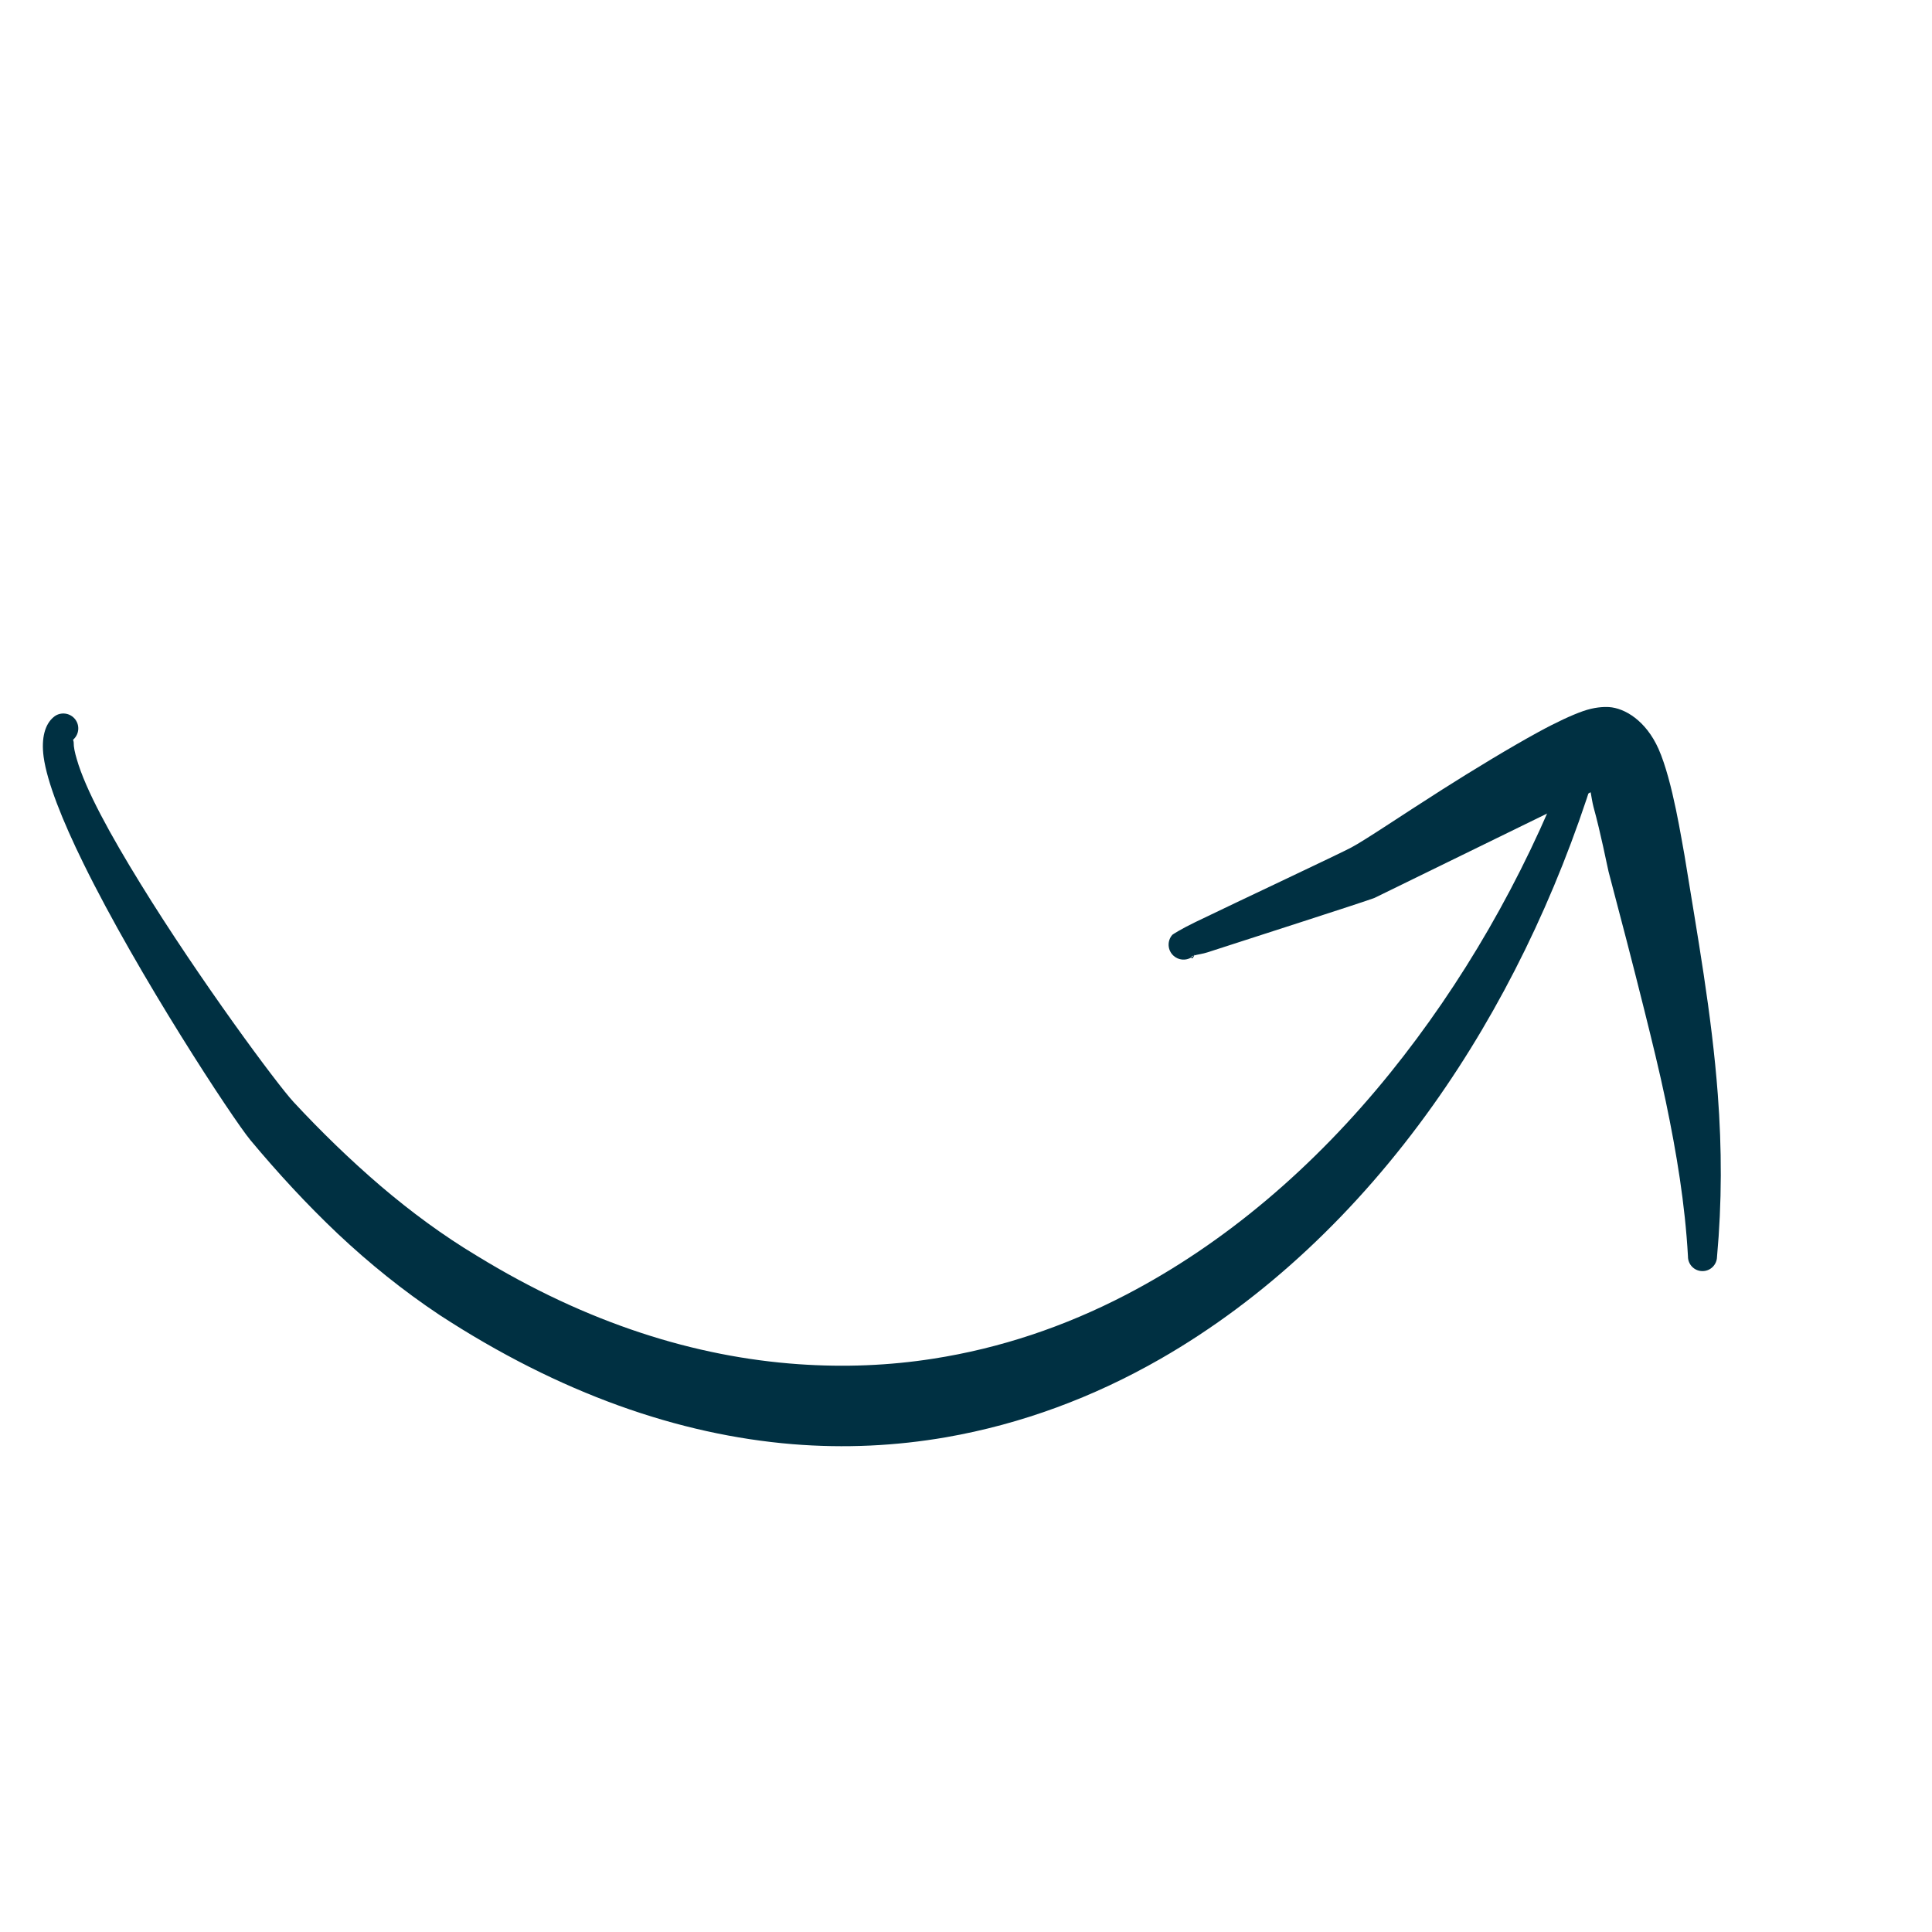
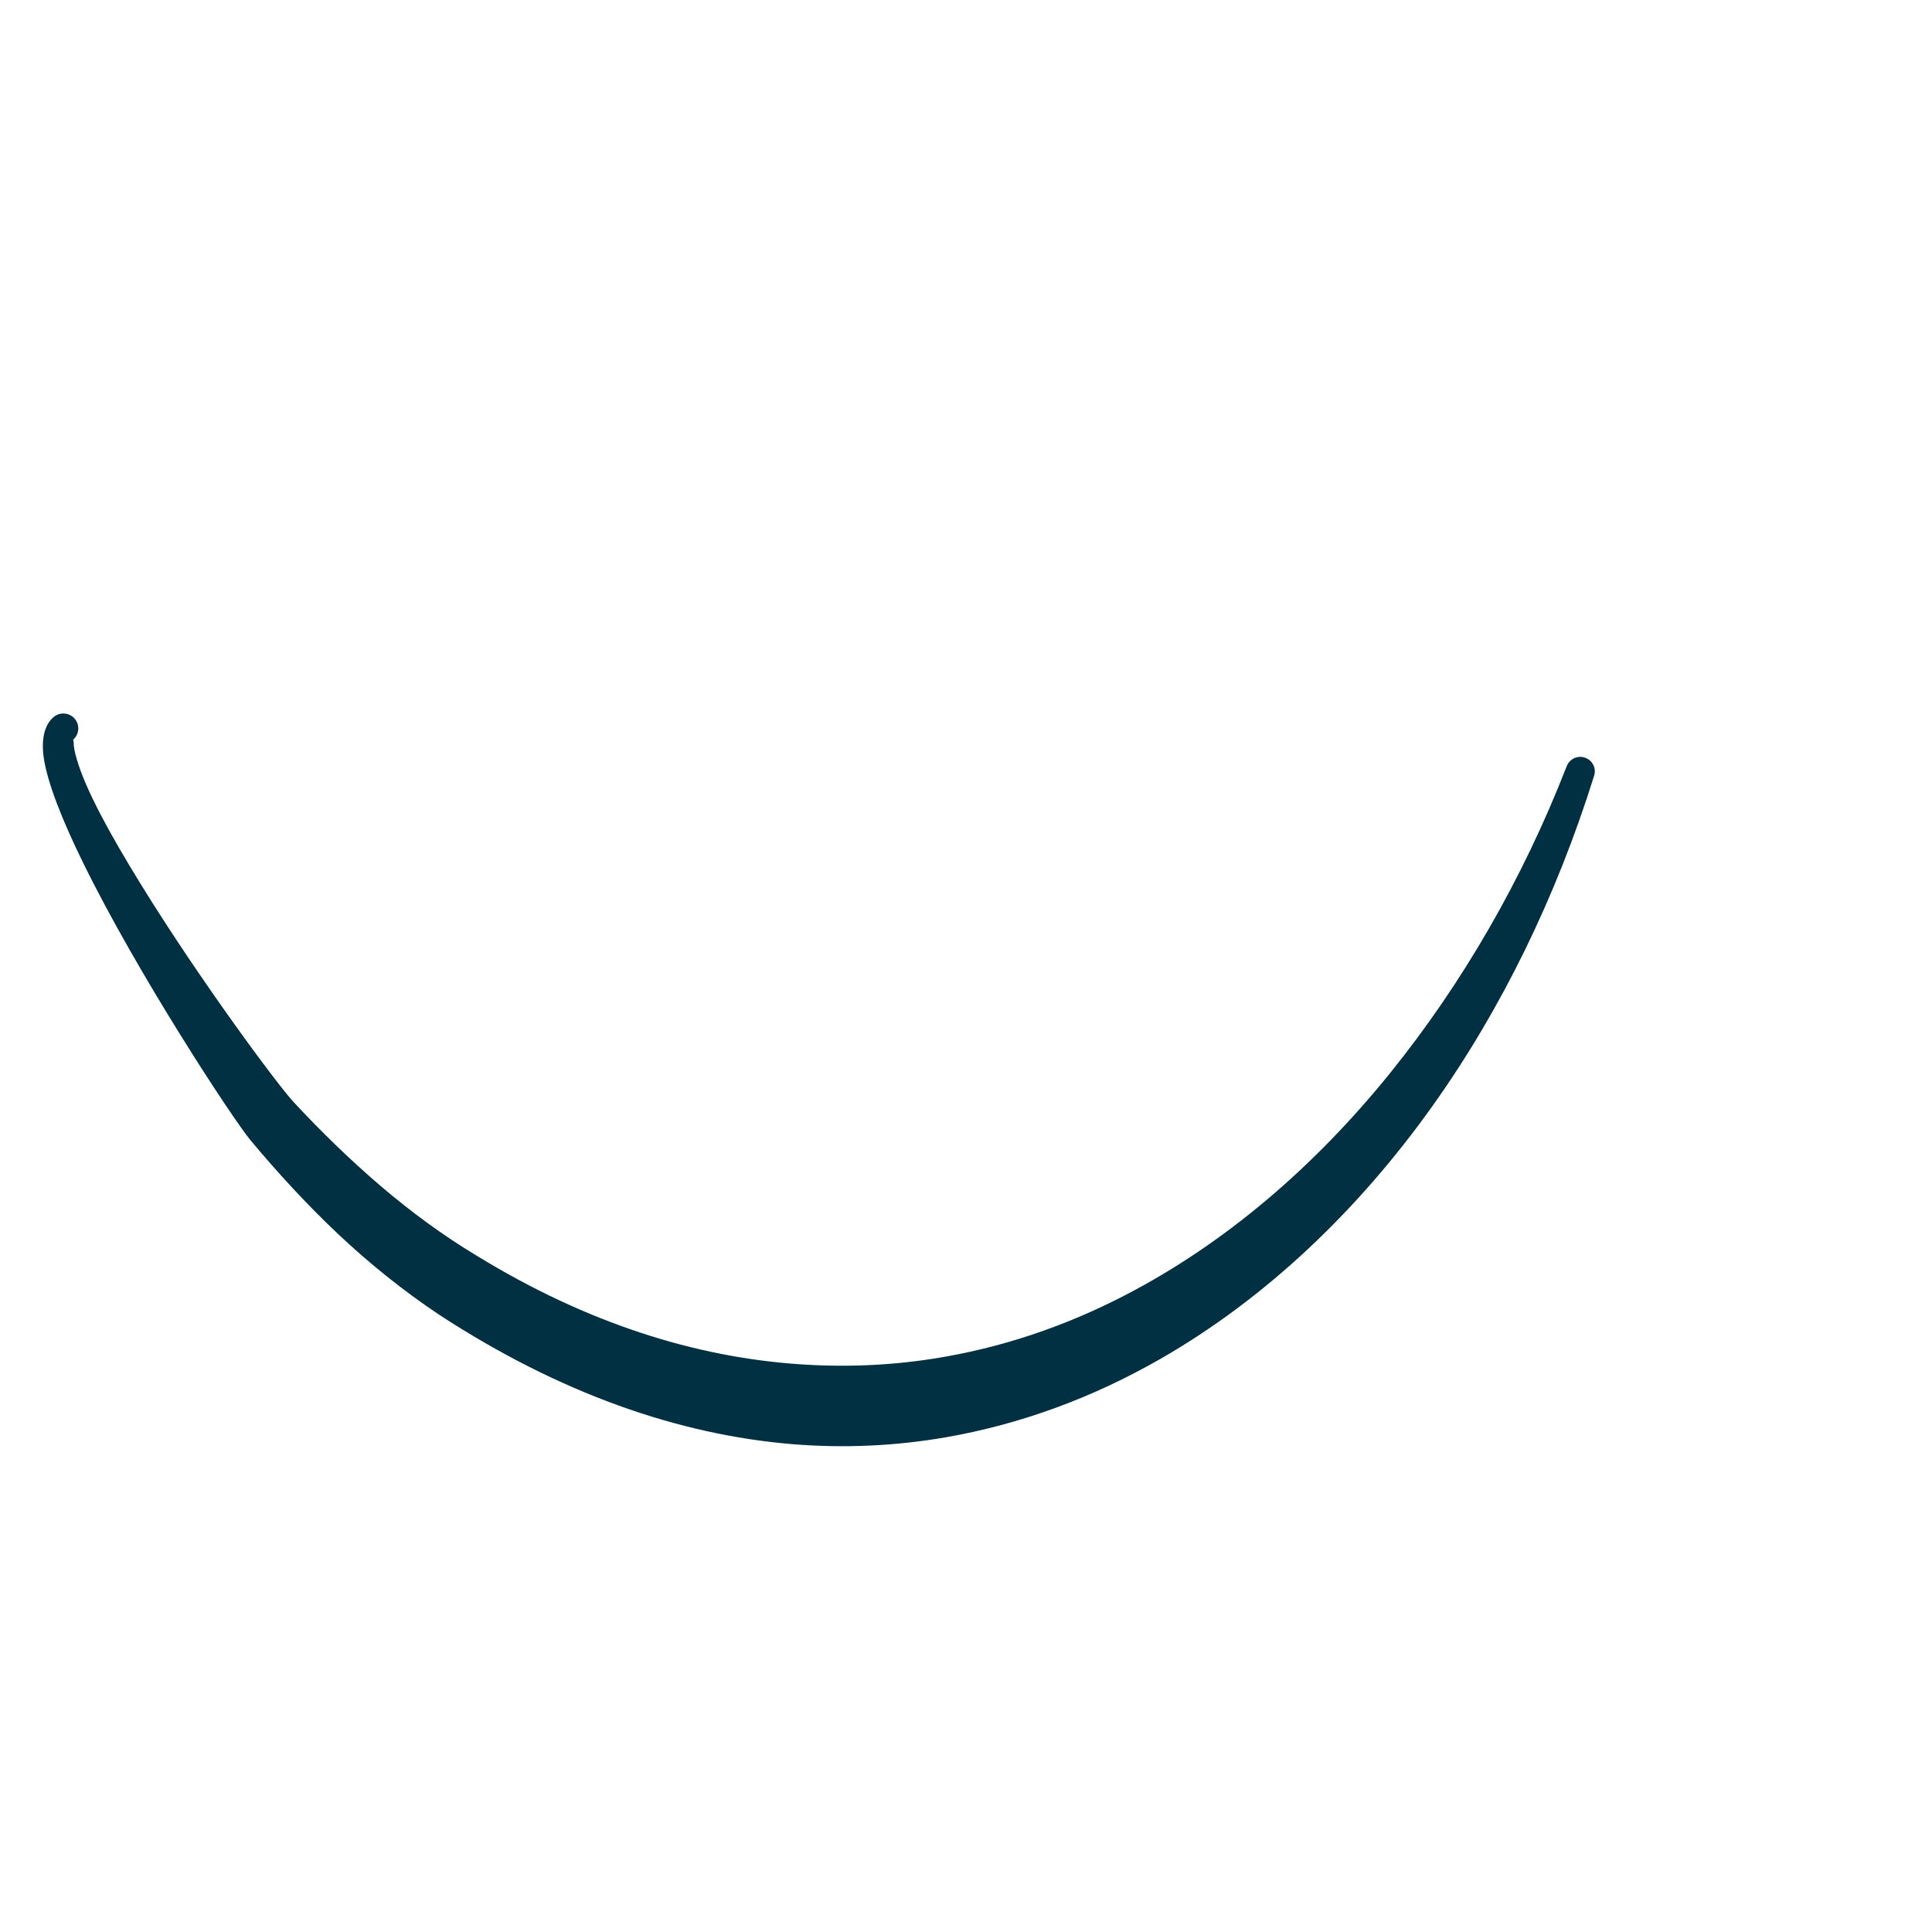
<svg xmlns="http://www.w3.org/2000/svg" width="500" zoomAndPan="magnify" viewBox="0 0 375 375" height="500" preserveAspectRatio="xMidYMid meet" version="1.2">
  <defs>
    <clipPath id="59bda73ef1">
      <path d="M 8 138 L 310 138 L 310 281 L 8 281 Z M 8 138" />
    </clipPath>
    <clipPath id="42889da63c">
      <path d="M 247.785 368.707 L -19.855 182.141 L 110.957 -5.516 L 378.598 181.051 Z M 247.785 368.707" />
    </clipPath>
    <clipPath id="bcad5f5790">
      <path d="M -20.098 181.973 L 247.543 368.539 L 378.355 180.883 L 110.715 -5.684 Z M -20.098 181.973" />
    </clipPath>
    <clipPath id="e9eeb61eed">
      <path d="M 226 137 L 335 137 L 335 247 L 226 247 Z M 226 137" />
    </clipPath>
    <clipPath id="d6016044b1">
      <path d="M 247.785 368.707 L -19.855 182.141 L 110.957 -5.516 L 378.598 181.051 Z M 247.785 368.707" />
    </clipPath>
    <clipPath id="1a77c8f201">
      <path d="M -20.098 181.973 L 247.543 368.539 L 378.355 180.883 L 110.715 -5.684 Z M -20.098 181.973" />
    </clipPath>
  </defs>
  <g id="a9be90785a">
    <g clip-rule="nonzero" clip-path="url(#59bda73ef1)">
      <g clip-rule="nonzero" clip-path="url(#42889da63c)">
        <g clip-rule="nonzero" clip-path="url(#bcad5f5790)">
          <path style="stroke:none;fill-rule:evenodd;fill:#003042;fill-opacity:1;" d="M 14.242 143.531 C 14.125 143.645 14.305 143.863 14.301 144.098 C 14.285 144.992 14.527 146.09 14.902 147.348 C 16.598 153.293 21.488 162.148 27.277 171.539 C 38.715 190.125 53.875 210.57 56.988 213.906 C 62.32 219.648 67.949 225.117 73.895 230.211 C 79.758 235.203 85.949 239.785 92.574 243.758 C 114.051 256.922 135.047 263.395 155.004 264.789 C 163.922 265.414 172.621 265.051 181.102 263.727 C 194.168 261.699 206.684 257.477 218.5 251.34 C 237.734 241.355 255.098 226.52 269.836 208.258 C 283.797 190.953 295.504 170.773 304.066 148.801 C 304.582 147.328 306.195 146.551 307.66 147.07 C 309.137 147.578 309.91 149.188 309.391 150.656 C 302.082 174 291.492 195.773 278.137 214.543 C 263.477 235.145 245.52 252.113 225.266 263.742 C 212.27 271.199 198.285 276.418 183.613 278.973 C 173.961 280.645 163.992 281.145 153.816 280.312 C 131.746 278.488 108.676 270.477 85.312 255.234 C 78.277 250.547 71.711 245.254 65.574 239.48 C 59.547 233.777 53.914 227.66 48.602 221.293 C 45.168 217.141 26.816 189.234 16.203 167.605 C 12.082 159.234 9.133 151.777 8.469 146.91 C 7.969 143.184 8.77 140.574 10.355 139.23 C 11.527 138.168 13.363 138.258 14.441 139.438 C 15.52 140.617 15.43 142.457 14.242 143.531 Z M 14.242 143.531" />
        </g>
      </g>
    </g>
    <g clip-rule="nonzero" clip-path="url(#e9eeb61eed)">
      <g clip-rule="nonzero" clip-path="url(#d6016044b1)">
        <g clip-rule="nonzero" clip-path="url(#1a77c8f201)">
-           <path style="stroke:none;fill-rule:evenodd;fill:#003042;fill-opacity:1;" d="M 308.746 153.777 L 266.781 174.289 C 264.578 175.129 243.059 182.023 234.375 184.848 C 233.469 185.145 232.449 185.266 231.816 185.445 C 231.676 185.727 231.375 186.277 231.23 185.891 L 231.23 185.844 C 231.406 185.73 231.57 185.605 231.719 185.473 L 231.742 185.461 L 231.816 185.445 L 231.898 185.285 L 231.719 185.473 C 231.395 185.555 231.195 185.676 231.23 185.844 C 230.168 186.484 228.781 186.398 227.809 185.531 C 226.605 184.477 226.496 182.641 227.551 181.445 C 227.613 181.371 229.246 180.32 232.008 178.984 C 240.109 175.066 260.238 165.609 262.273 164.504 C 264.973 163.078 272 158.293 279.879 153.289 C 286.207 149.273 293.035 145.133 298.484 142.152 C 302.059 140.191 305.145 138.773 307.258 138.031 C 309.438 137.27 311.184 137.176 312.305 137.242 C 315.312 137.434 319.445 139.82 321.914 145.348 C 324.699 151.621 326.461 163.531 326.961 166.023 C 329.441 181.387 332.258 196.82 333.422 212.414 C 334.219 222.938 334.23 233.418 333.27 243.957 C 333.242 245.508 331.957 246.754 330.406 246.719 C 328.844 246.703 327.609 245.41 327.633 243.859 C 327.066 233.684 325.41 223.746 323.332 213.801 C 322.078 207.836 320.625 201.941 319.148 196.012 C 316.91 187.027 314.574 178.09 312.223 169.195 C 311.852 167.625 310.738 161.855 309.293 156.609 C 309.082 155.797 308.918 154.754 308.746 153.777 Z M 308.422 152.148 C 307.305 151.844 306.477 151.41 307.297 150.84 C 307.832 150.473 308.168 151.113 308.422 152.148 Z M 308.422 152.148" />
-         </g>
+           </g>
      </g>
    </g>
  </g>
</svg>